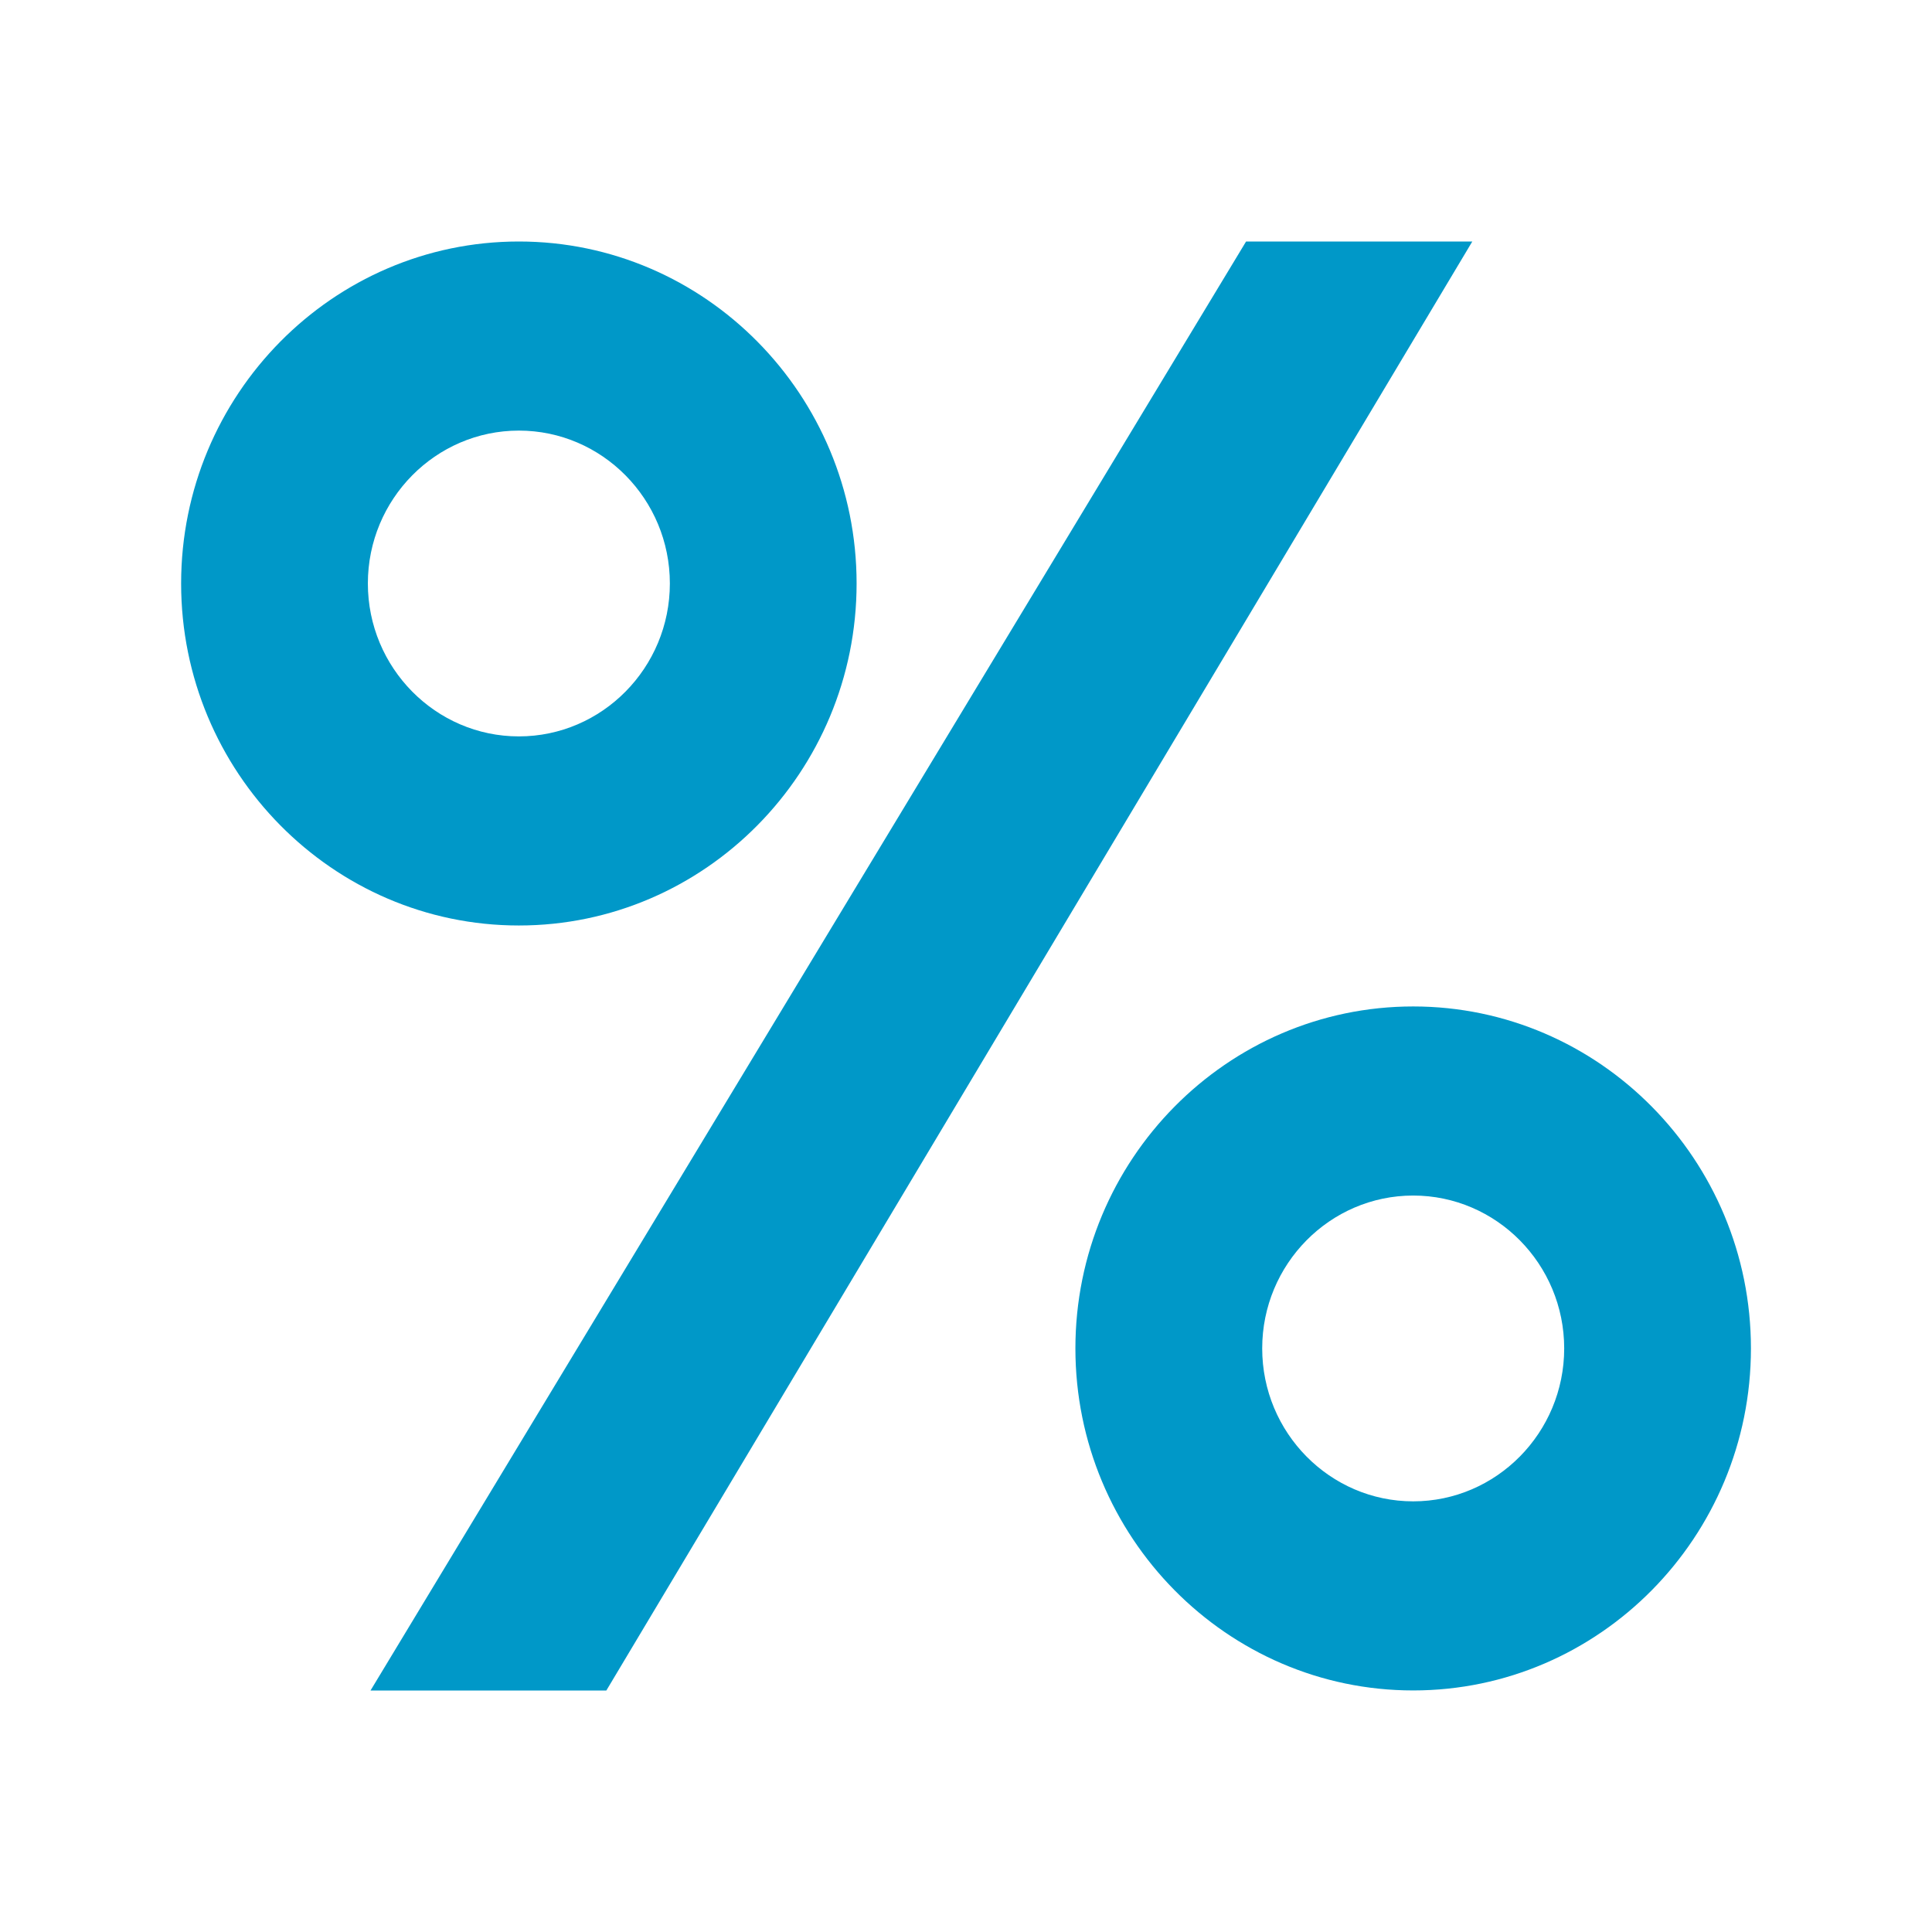
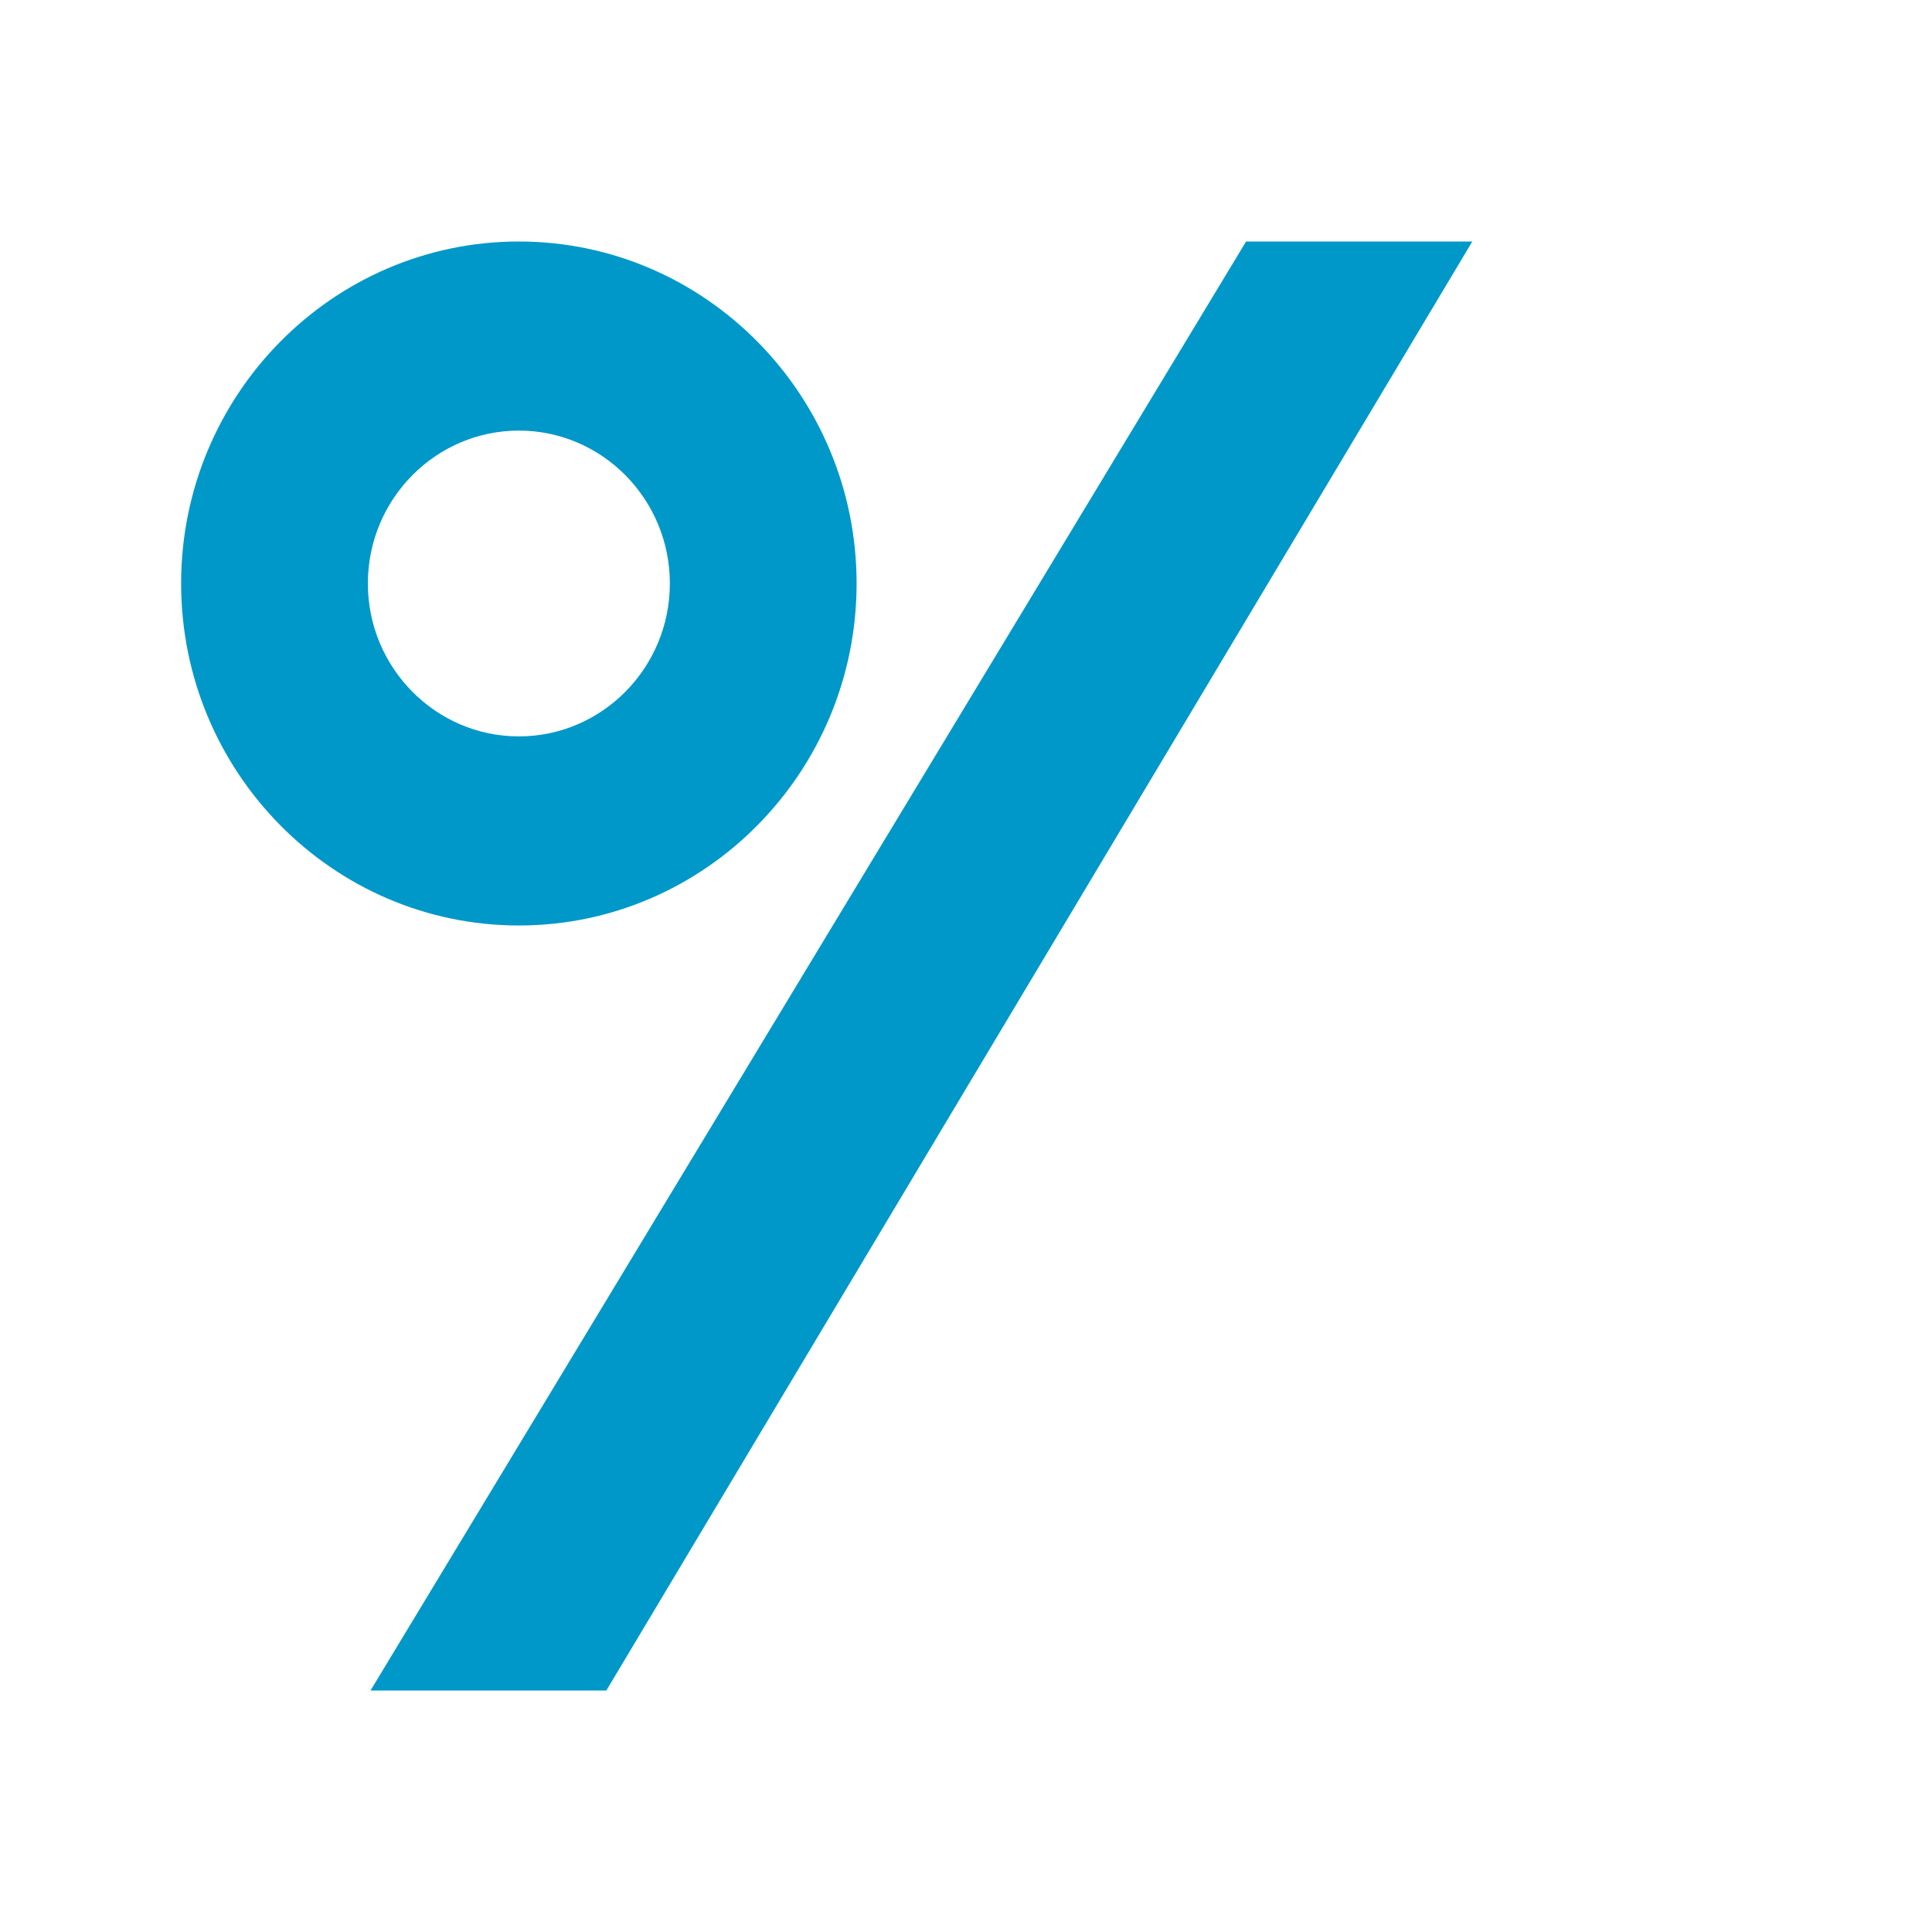
<svg xmlns="http://www.w3.org/2000/svg" width="32" height="32" viewBox="0 0 32 32" fill="none">
  <path d="M24.386 4L10.043 28H6.137L20.639 4H24.386Z" fill="#0098C8" />
  <path d="M8.594 15.329C5.51 15.329 3 12.787 3 9.664C3 6.541 5.51 4 8.594 4C11.678 4 14.188 6.541 14.188 9.664C14.188 12.787 11.678 15.329 8.594 15.329ZM8.594 7.132C7.216 7.132 6.093 8.268 6.093 9.664C6.093 11.06 7.216 12.197 8.594 12.197C9.973 12.197 11.095 11.06 11.095 9.664C11.095 8.268 9.973 7.132 8.594 7.132Z" fill="#0098C8" />
-   <path d="M23.407 27.999C20.322 27.999 17.812 25.457 17.812 22.334C17.812 19.211 20.322 16.67 23.407 16.67C26.491 16.67 29.001 19.211 29.001 22.334C29.001 25.457 26.491 27.999 23.407 27.999ZM23.407 19.802C22.028 19.802 20.906 20.938 20.906 22.334C20.906 23.73 22.028 24.867 23.407 24.867C24.785 24.867 25.908 23.73 25.908 22.334C25.908 20.938 24.785 19.802 23.407 19.802Z" fill="#0098C8" />
</svg>